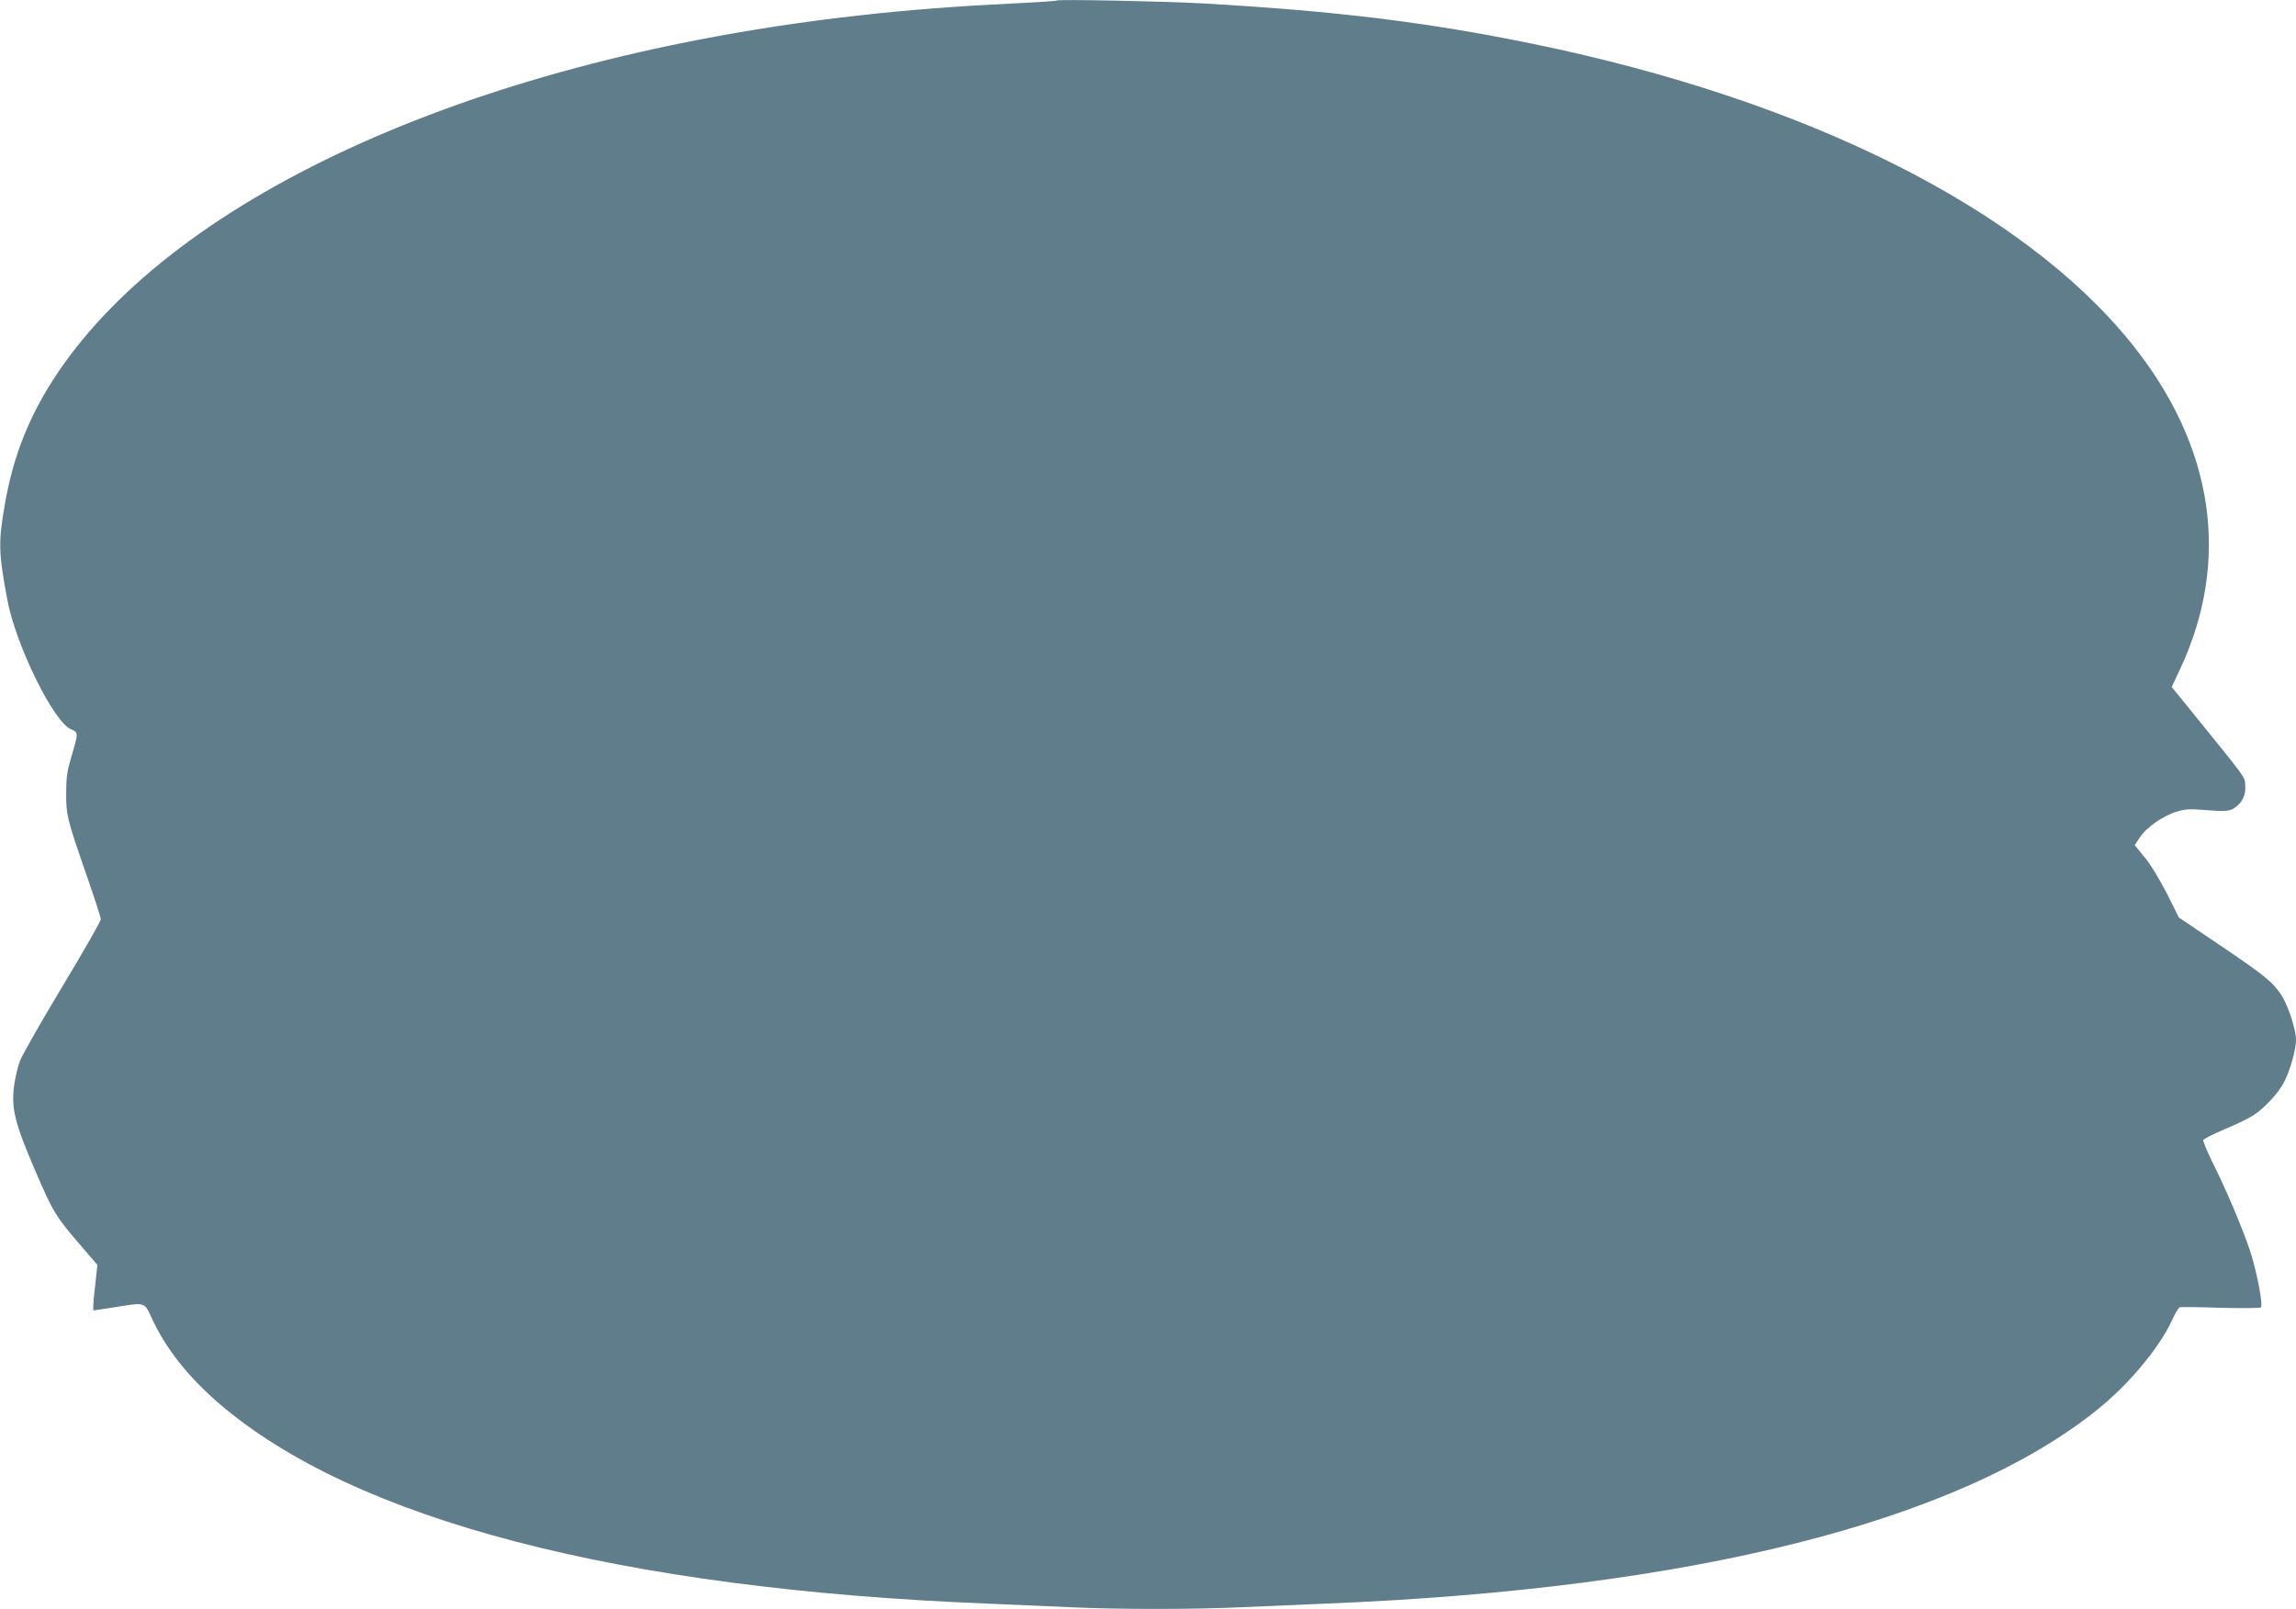
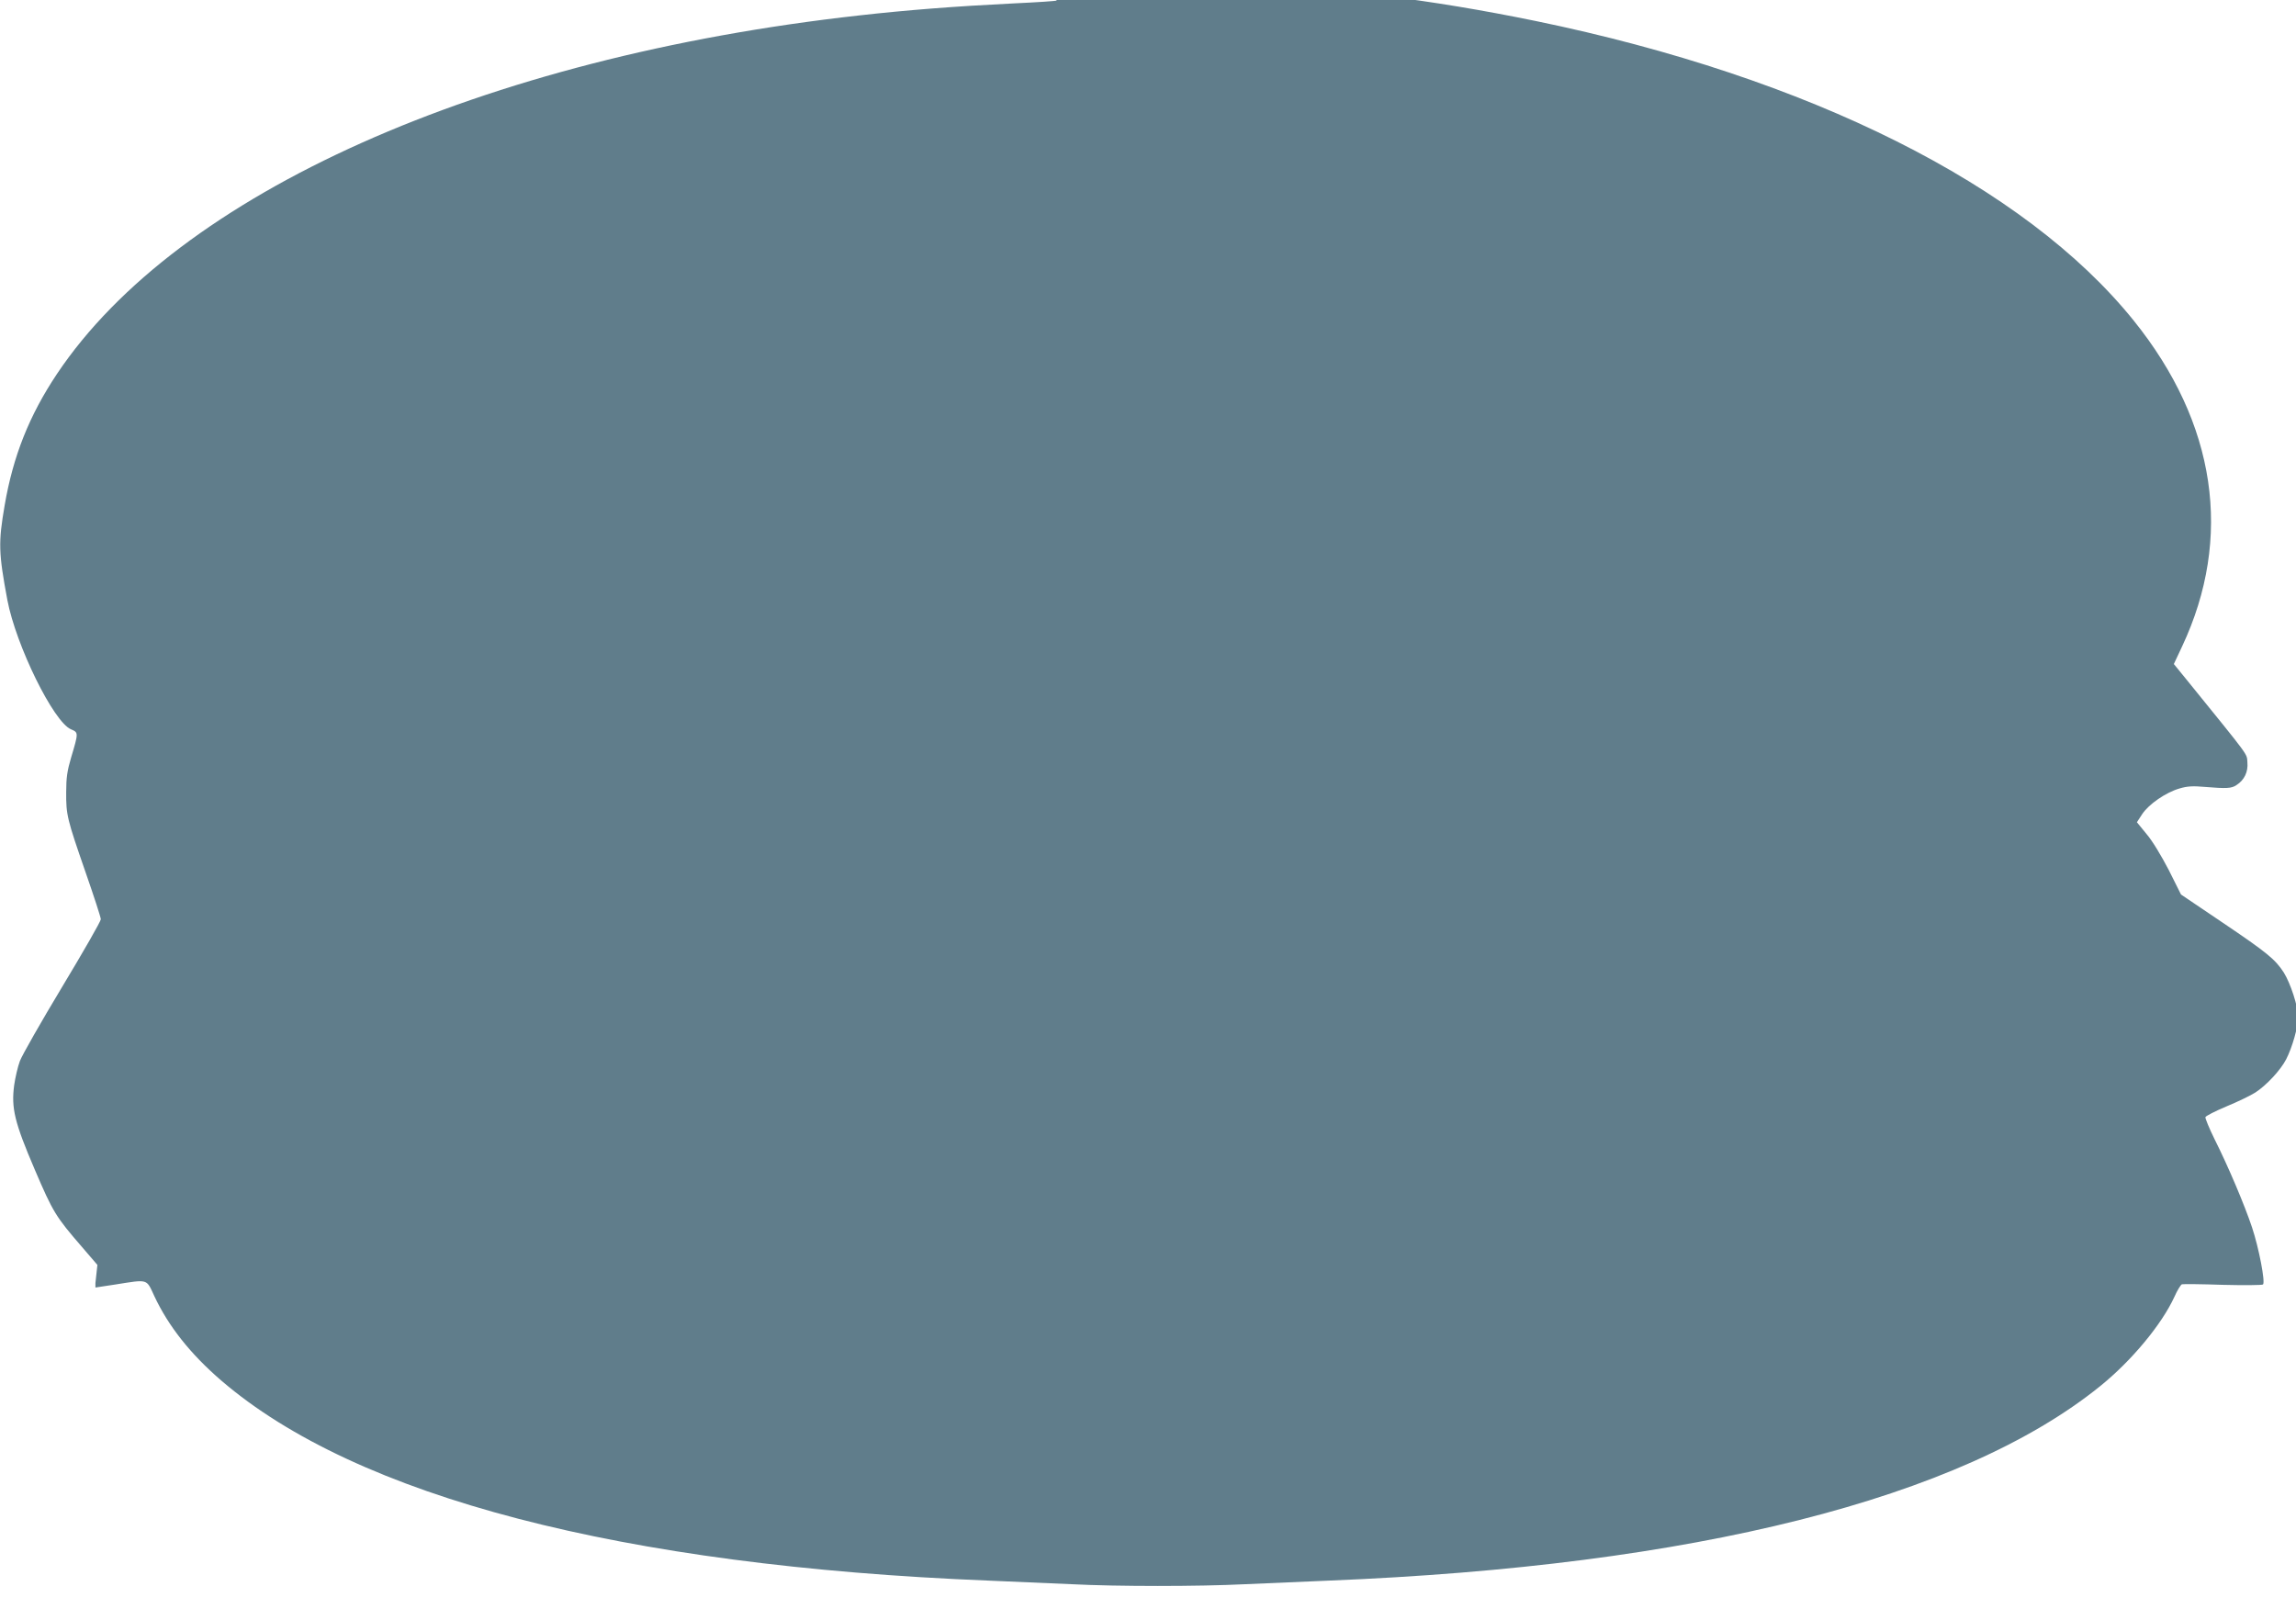
<svg xmlns="http://www.w3.org/2000/svg" version="1.0" width="1280pt" height="897pt" viewBox="0 0 1280 897" preserveAspectRatio="xMidYMid meet">
  <g transform="translate(0,897) scale(0.1,-0.1)" fill="#607d8b" stroke="none">
-     <path d="M5890 8967 c-3 -3 -111 -10 -240 -16 -324 -16 -594 -37 -860 -67 -2102 -234 -3799 -992 -4472 -1998 -155 -232 -245 -459 -292 -733 -36 -209 -34 -265 15 -528 48 -253 258 -681 355 -721 42 -18 42 -18 0 -159 -21 -71 -27 -111 -27 -190 -1 -128 5 -151 107 -445 47 -135 86 -254 86 -265 0 -11 -97 -180 -215 -376 -118 -196 -224 -382 -236 -414 -12 -32 -26 -93 -32 -135 -17 -128 2 -207 115 -471 102 -238 116 -261 264 -432 l85 -99 -11 -101 c-7 -56 -12 -113 -12 -128 l0 -25 112 17 c184 29 171 33 216 -64 79 -169 202 -324 374 -472 754 -648 2231 -1033 4278 -1115 146 -6 354 -15 462 -20 254 -13 706 -13 968 0 113 5 322 14 465 20 2037 82 3525 457 4301 1084 175 141 344 345 414 498 16 36 35 67 42 70 7 2 110 1 228 -3 118 -3 219 -2 224 2 14 12 -23 204 -61 318 -42 126 -134 343 -209 492 -30 61 -53 117 -51 123 3 7 56 34 118 60 63 26 135 61 160 77 62 40 141 125 172 185 35 68 67 183 67 236 0 58 -43 189 -80 248 -47 73 -93 111 -339 277 l-234 158 -68 136 c-40 77 -92 164 -124 201 l-54 66 30 46 c37 55 131 120 207 142 43 13 75 15 141 9 121 -10 149 -9 177 10 44 28 66 74 61 127 -4 51 19 19 -331 451 l-79 97 46 98 c285 607 191 1245 -270 1817 -607 754 -1810 1356 -3334 1670 -591 121 -1091 183 -1844 226 -211 12 -807 24 -815 16z" />
+     <path d="M5890 8967 c-3 -3 -111 -10 -240 -16 -324 -16 -594 -37 -860 -67 -2102 -234 -3799 -992 -4472 -1998 -155 -232 -245 -459 -292 -733 -36 -209 -34 -265 15 -528 48 -253 258 -681 355 -721 42 -18 42 -18 0 -159 -21 -71 -27 -111 -27 -190 -1 -128 5 -151 107 -445 47 -135 86 -254 86 -265 0 -11 -97 -180 -215 -376 -118 -196 -224 -382 -236 -414 -12 -32 -26 -93 -32 -135 -17 -128 2 -207 115 -471 102 -238 116 -261 264 -432 l85 -99 -11 -101 l0 -25 112 17 c184 29 171 33 216 -64 79 -169 202 -324 374 -472 754 -648 2231 -1033 4278 -1115 146 -6 354 -15 462 -20 254 -13 706 -13 968 0 113 5 322 14 465 20 2037 82 3525 457 4301 1084 175 141 344 345 414 498 16 36 35 67 42 70 7 2 110 1 228 -3 118 -3 219 -2 224 2 14 12 -23 204 -61 318 -42 126 -134 343 -209 492 -30 61 -53 117 -51 123 3 7 56 34 118 60 63 26 135 61 160 77 62 40 141 125 172 185 35 68 67 183 67 236 0 58 -43 189 -80 248 -47 73 -93 111 -339 277 l-234 158 -68 136 c-40 77 -92 164 -124 201 l-54 66 30 46 c37 55 131 120 207 142 43 13 75 15 141 9 121 -10 149 -9 177 10 44 28 66 74 61 127 -4 51 19 19 -331 451 l-79 97 46 98 c285 607 191 1245 -270 1817 -607 754 -1810 1356 -3334 1670 -591 121 -1091 183 -1844 226 -211 12 -807 24 -815 16z" />
  </g>
</svg>